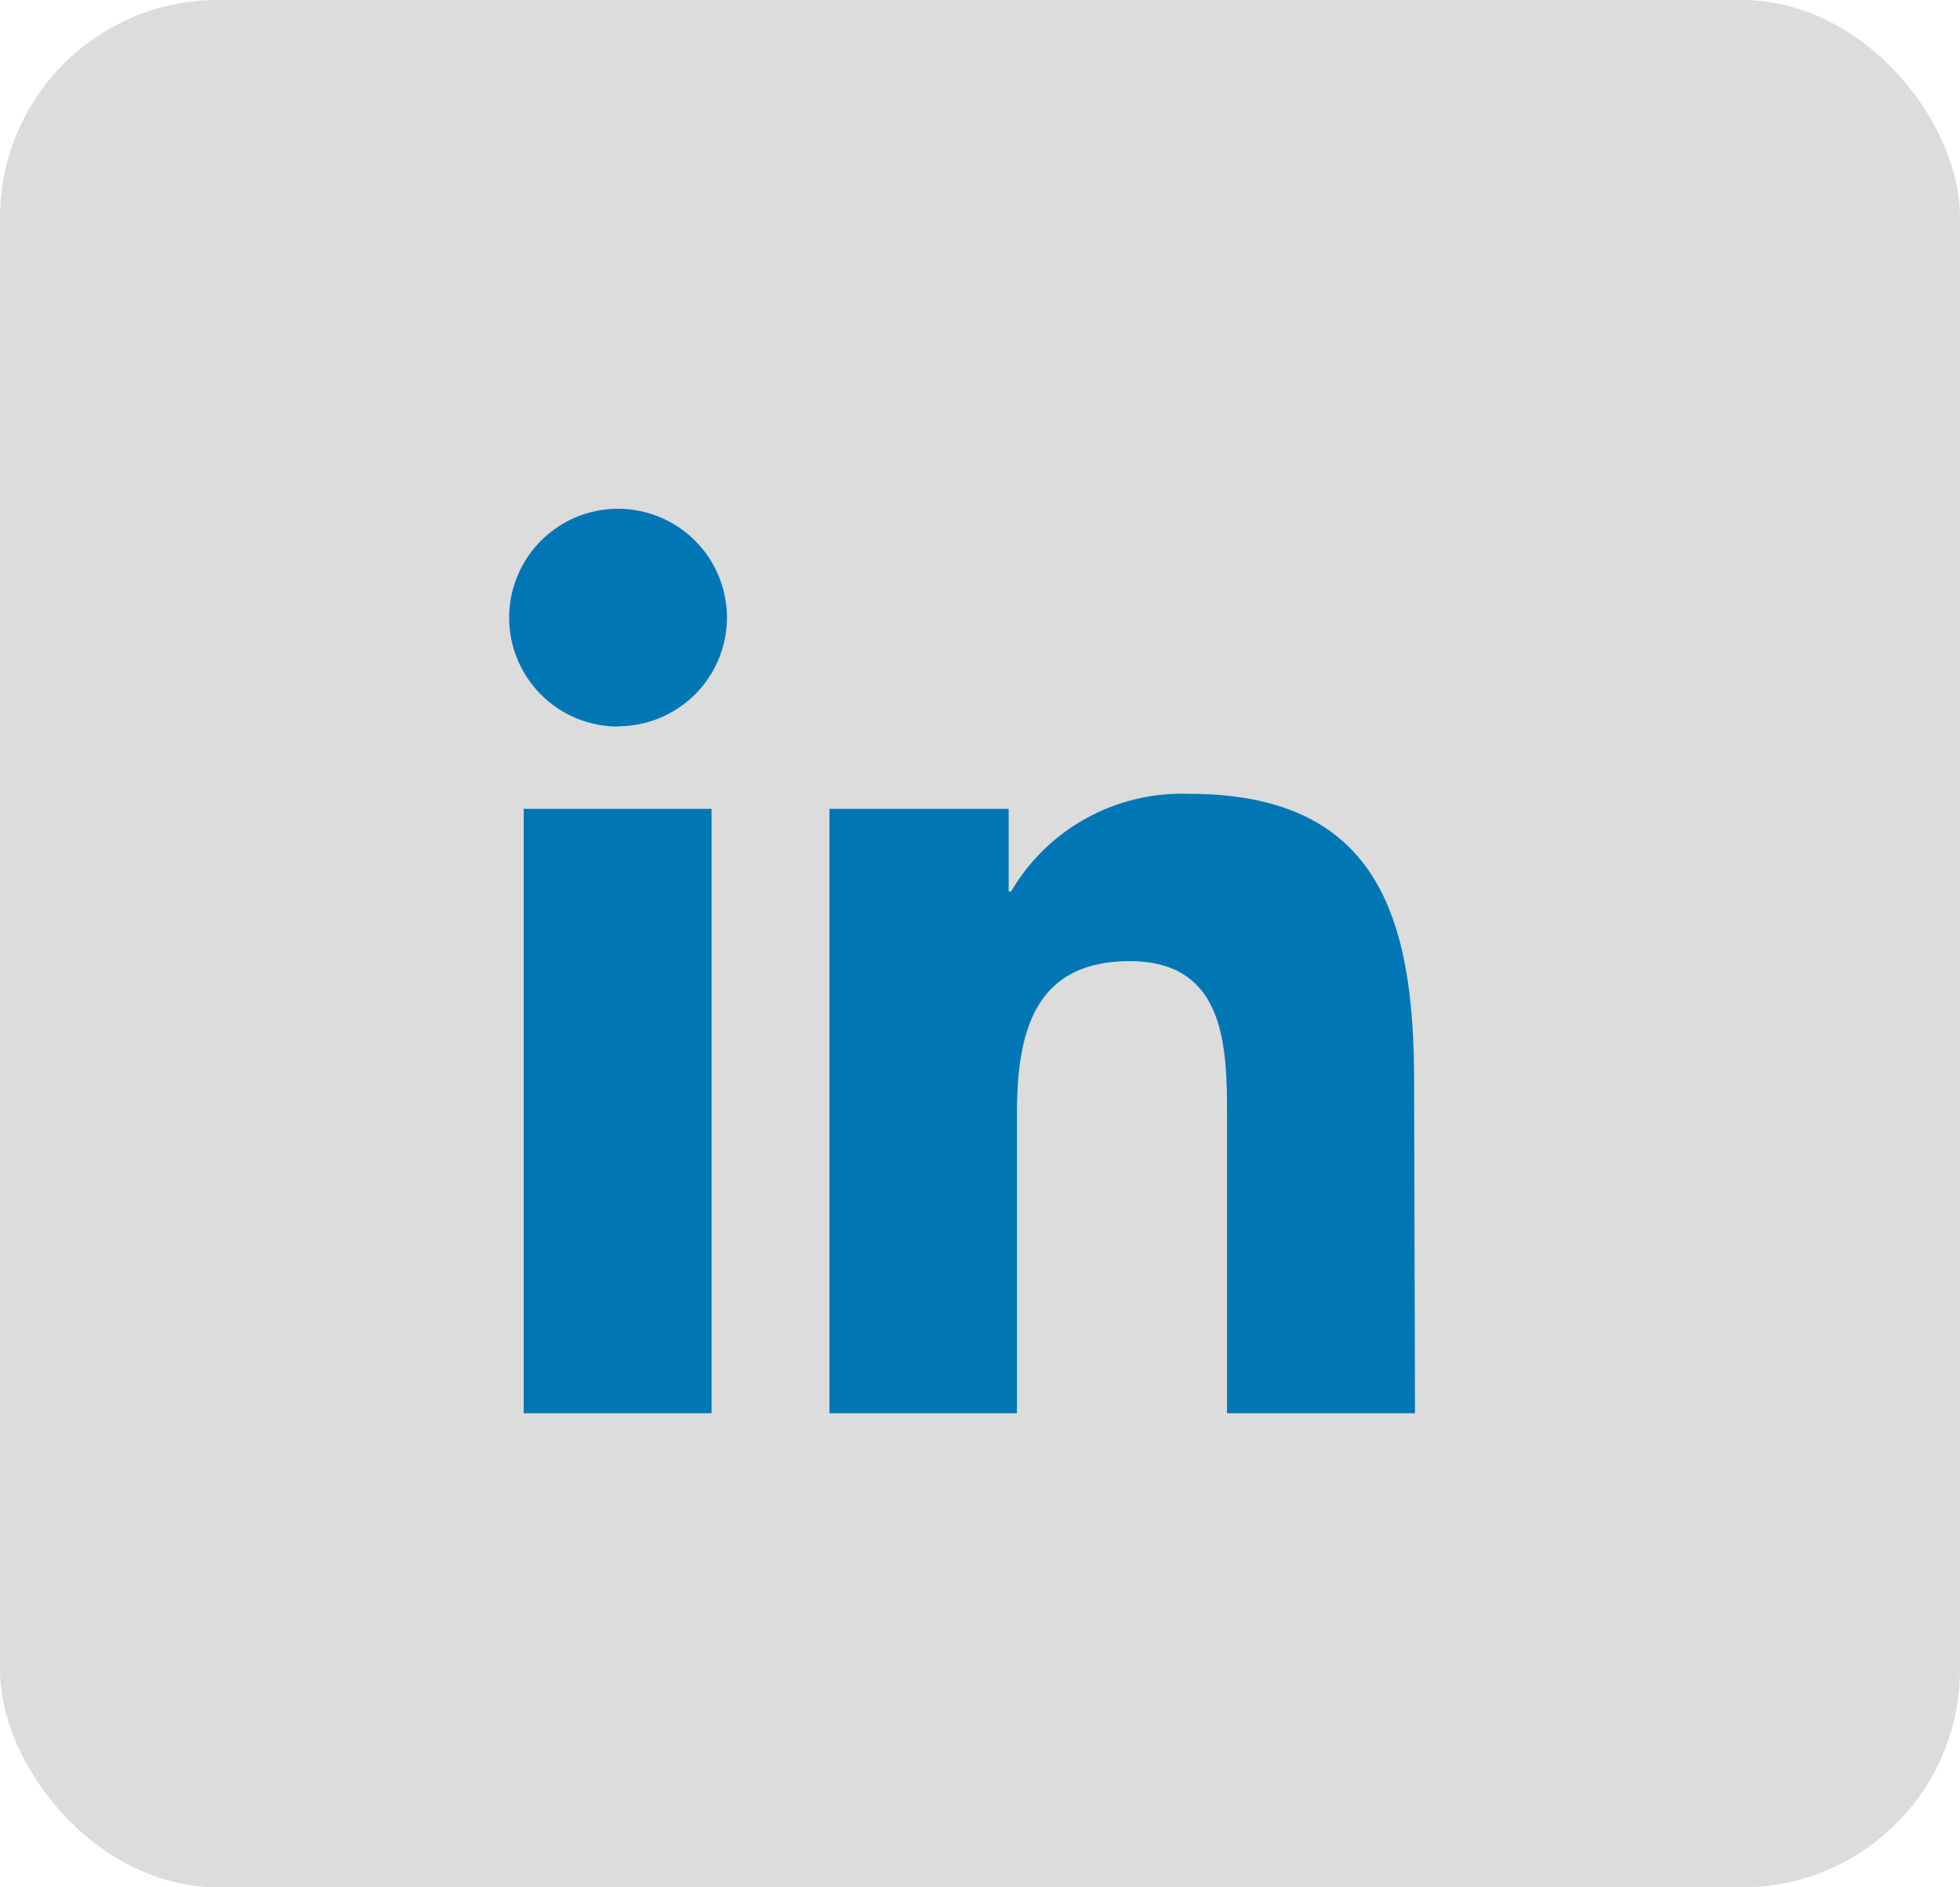
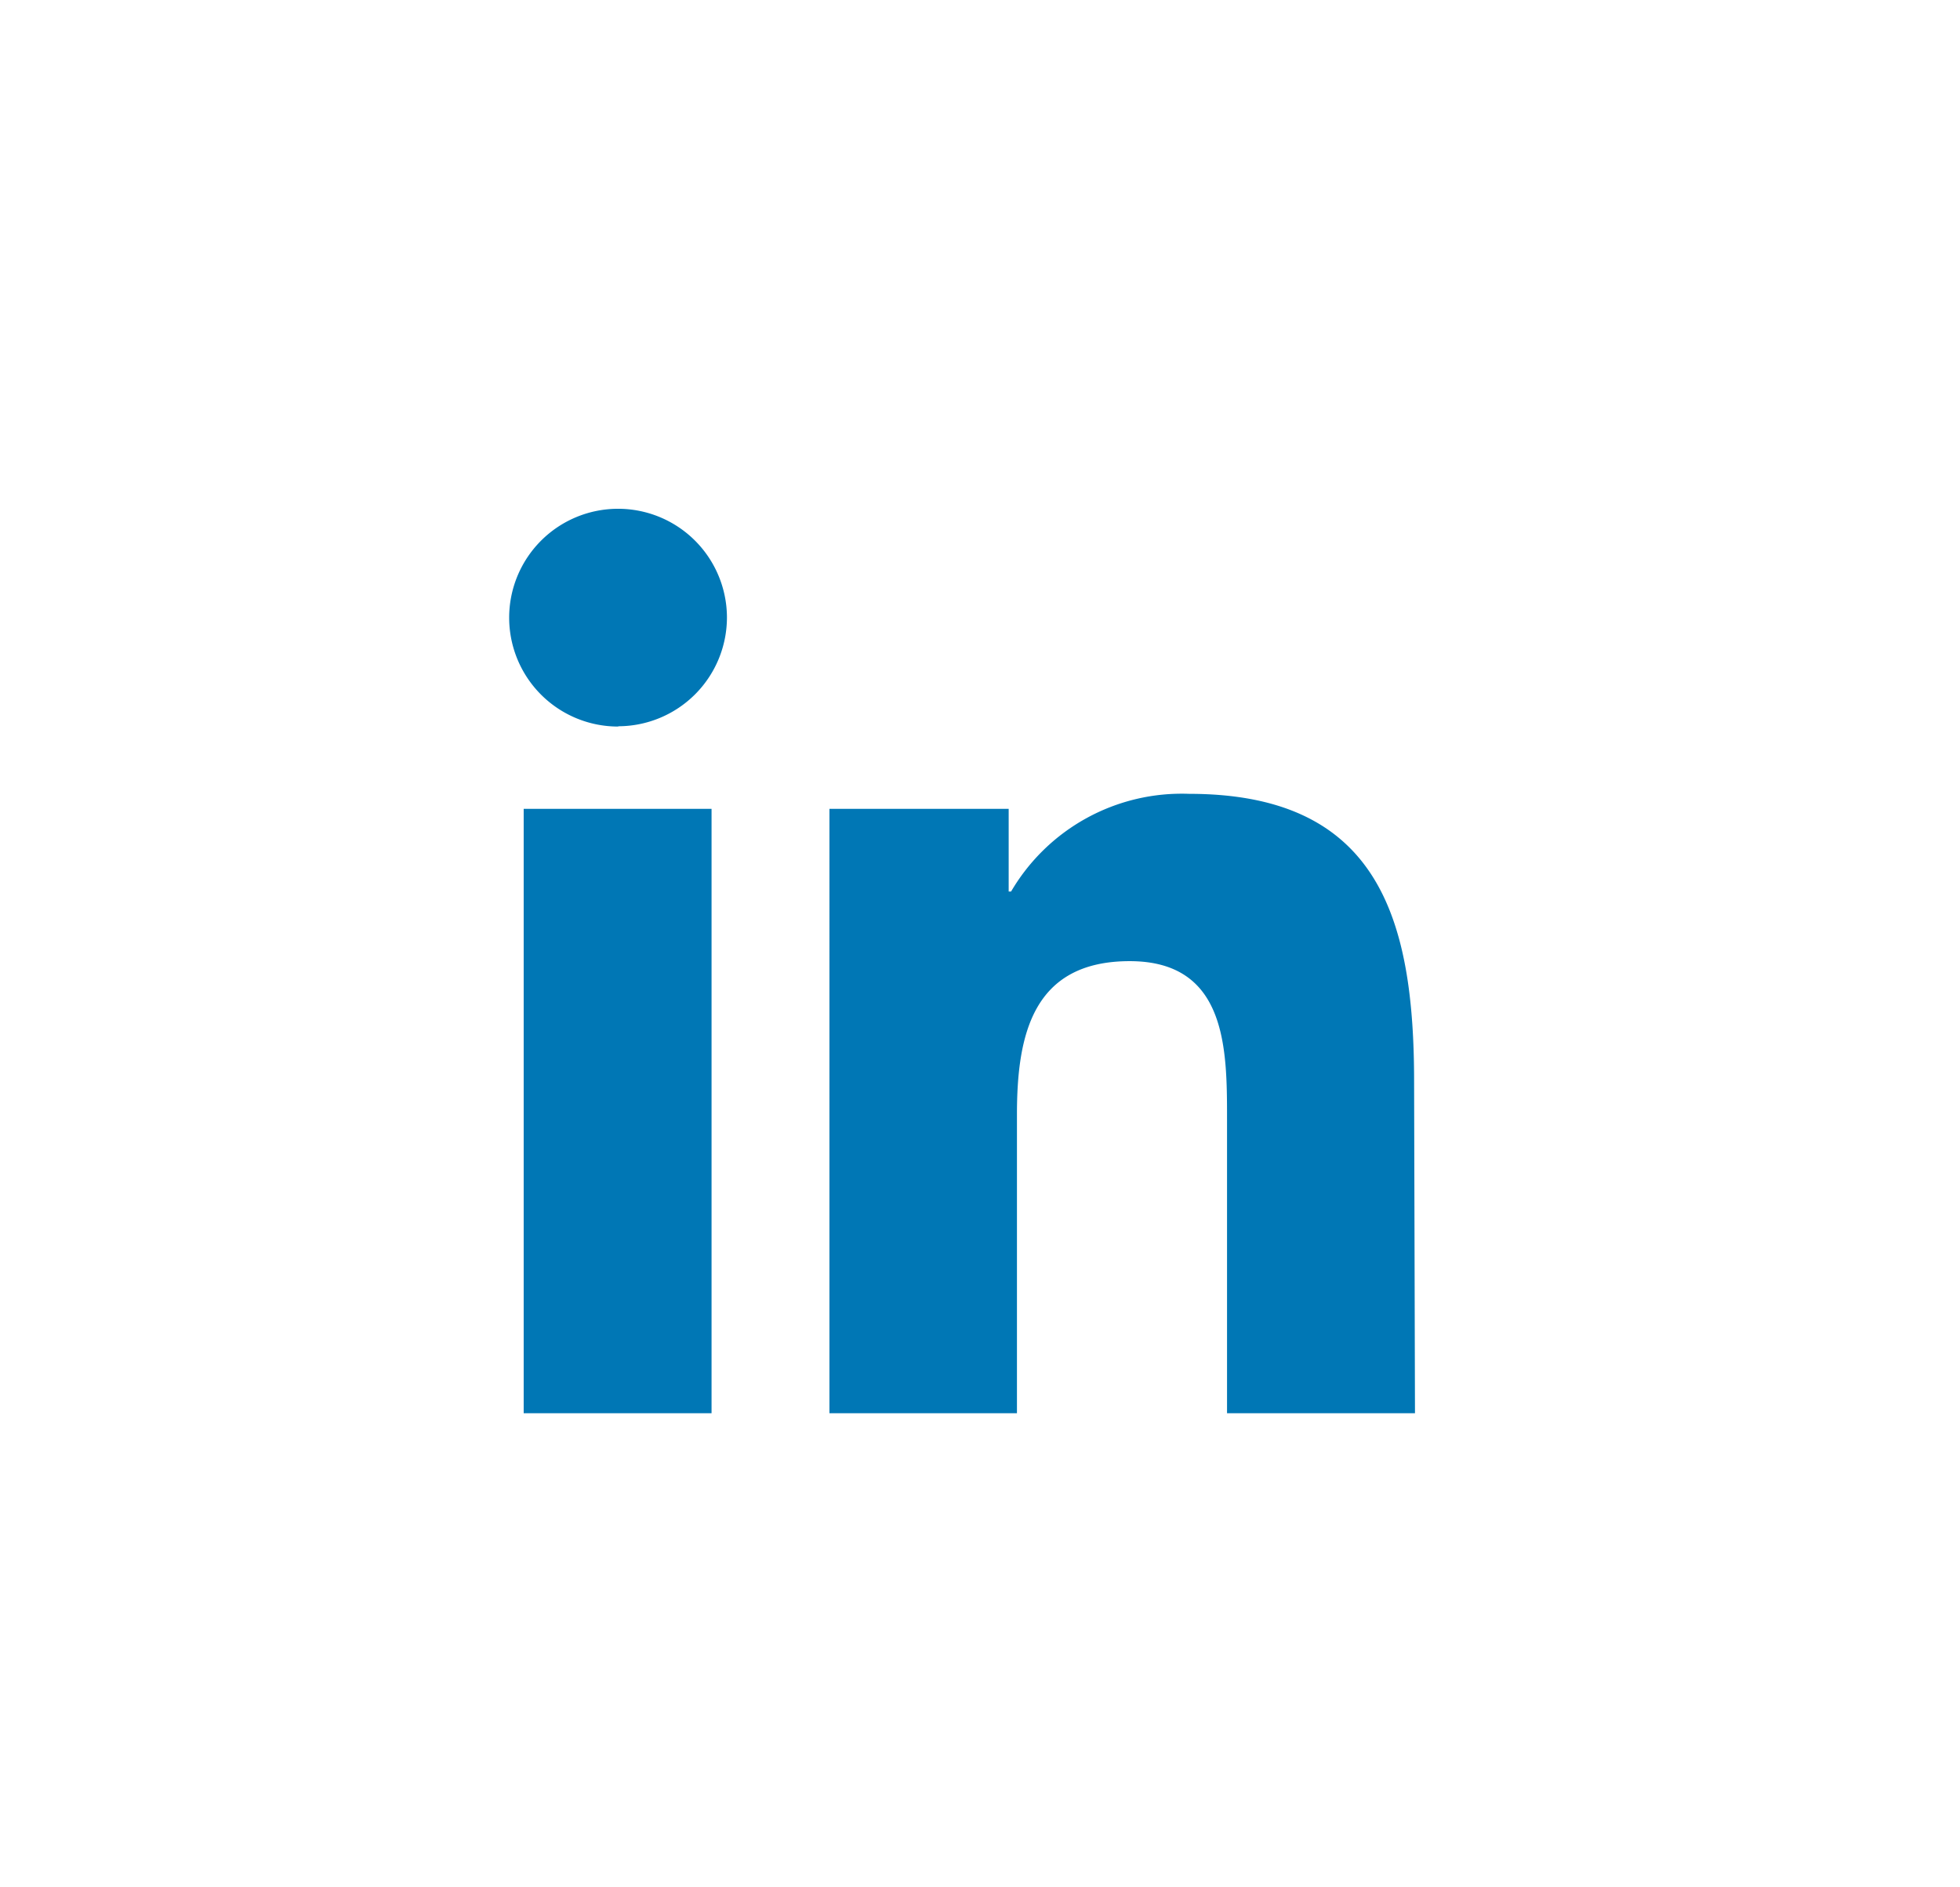
<svg xmlns="http://www.w3.org/2000/svg" width="27" height="26" viewBox="0 0 27 26">
  <defs>
    <style>.a{opacity:0.14;}.b{fill:#0077b5;}</style>
  </defs>
  <g transform="translate(-451 -5)">
-     <rect class="a" width="27" height="26" rx="3" transform="translate(451 5)" />
    <path class="b" d="M515.37,83.674h2.588V92H515.37Zm1.3-1.134a1.5,1.5,0,1,1,1.5-1.51v.006a1.5,1.5,0,0,1-1.493,1.5ZM527.648,92h-2.589V87.952c0-.965,0-2.18-1.341-2.18s-1.553,1.024-1.553,2.114V92h-2.583V83.674h2.469v1.139h.033a2.725,2.725,0,0,1,2.452-1.346c2.616,0,3.1,1.727,3.1,3.968Z" transform="translate(-57.156 -67.531)" />
  </g>
</svg>